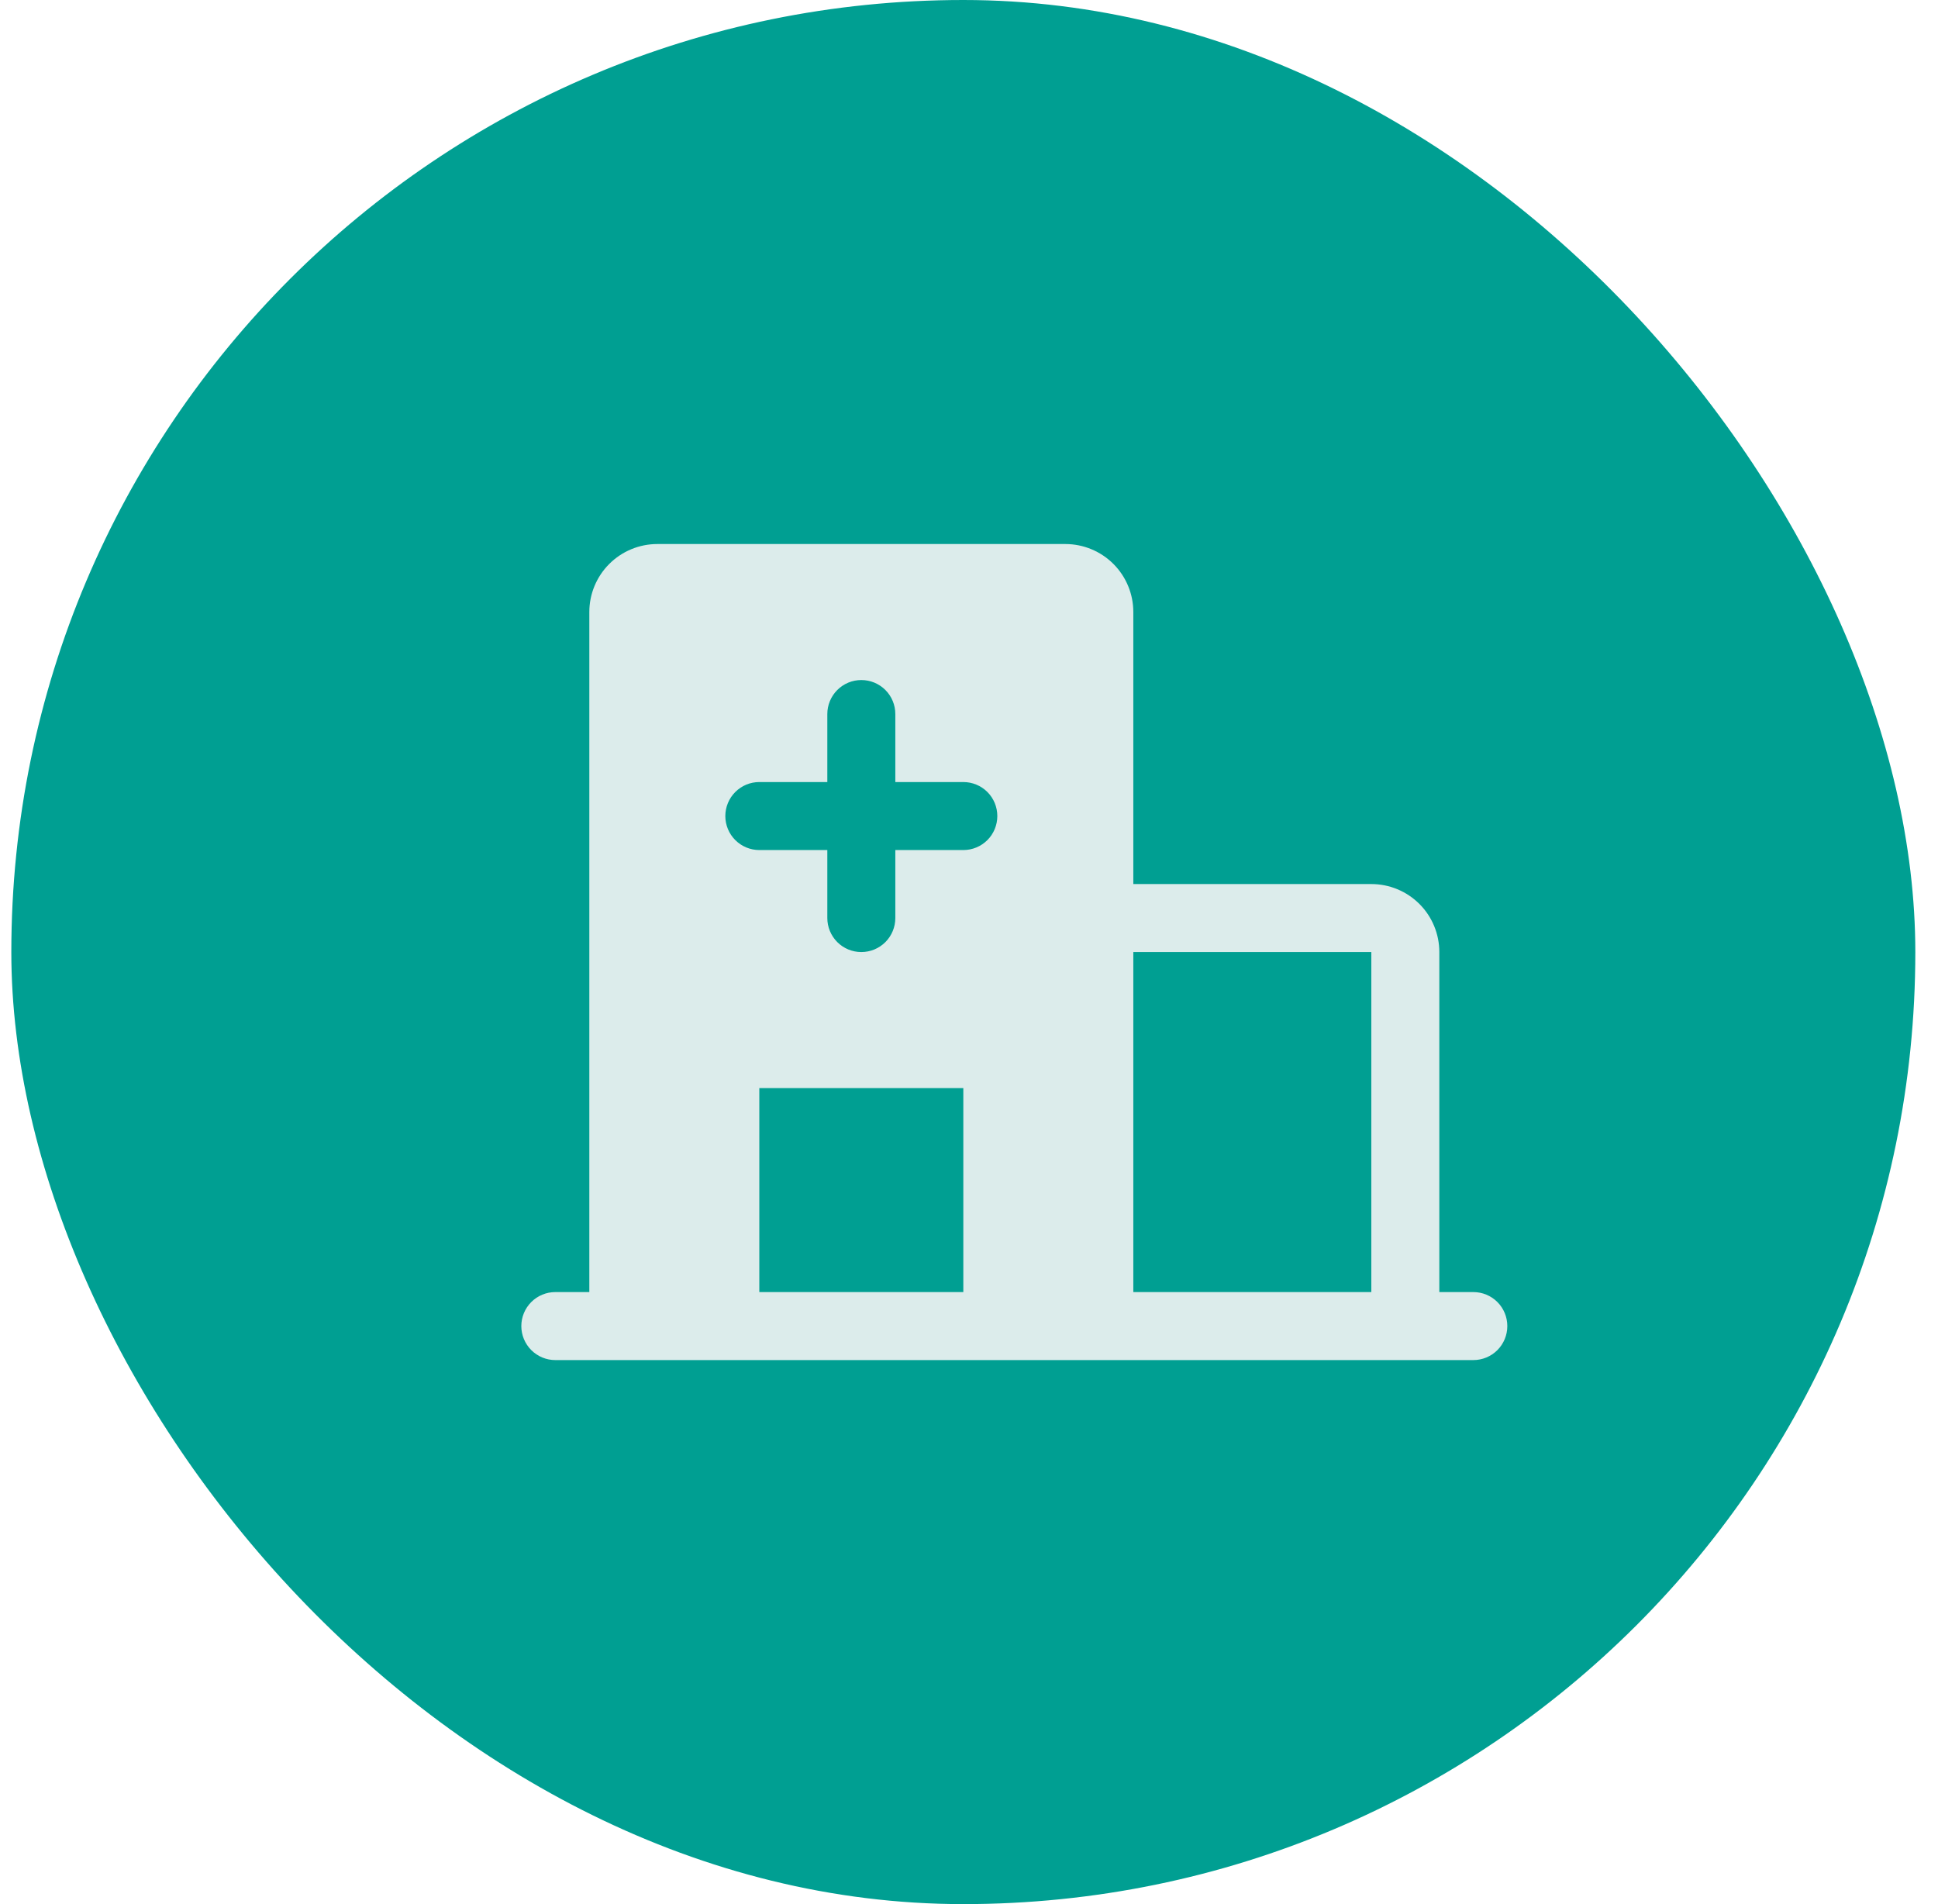
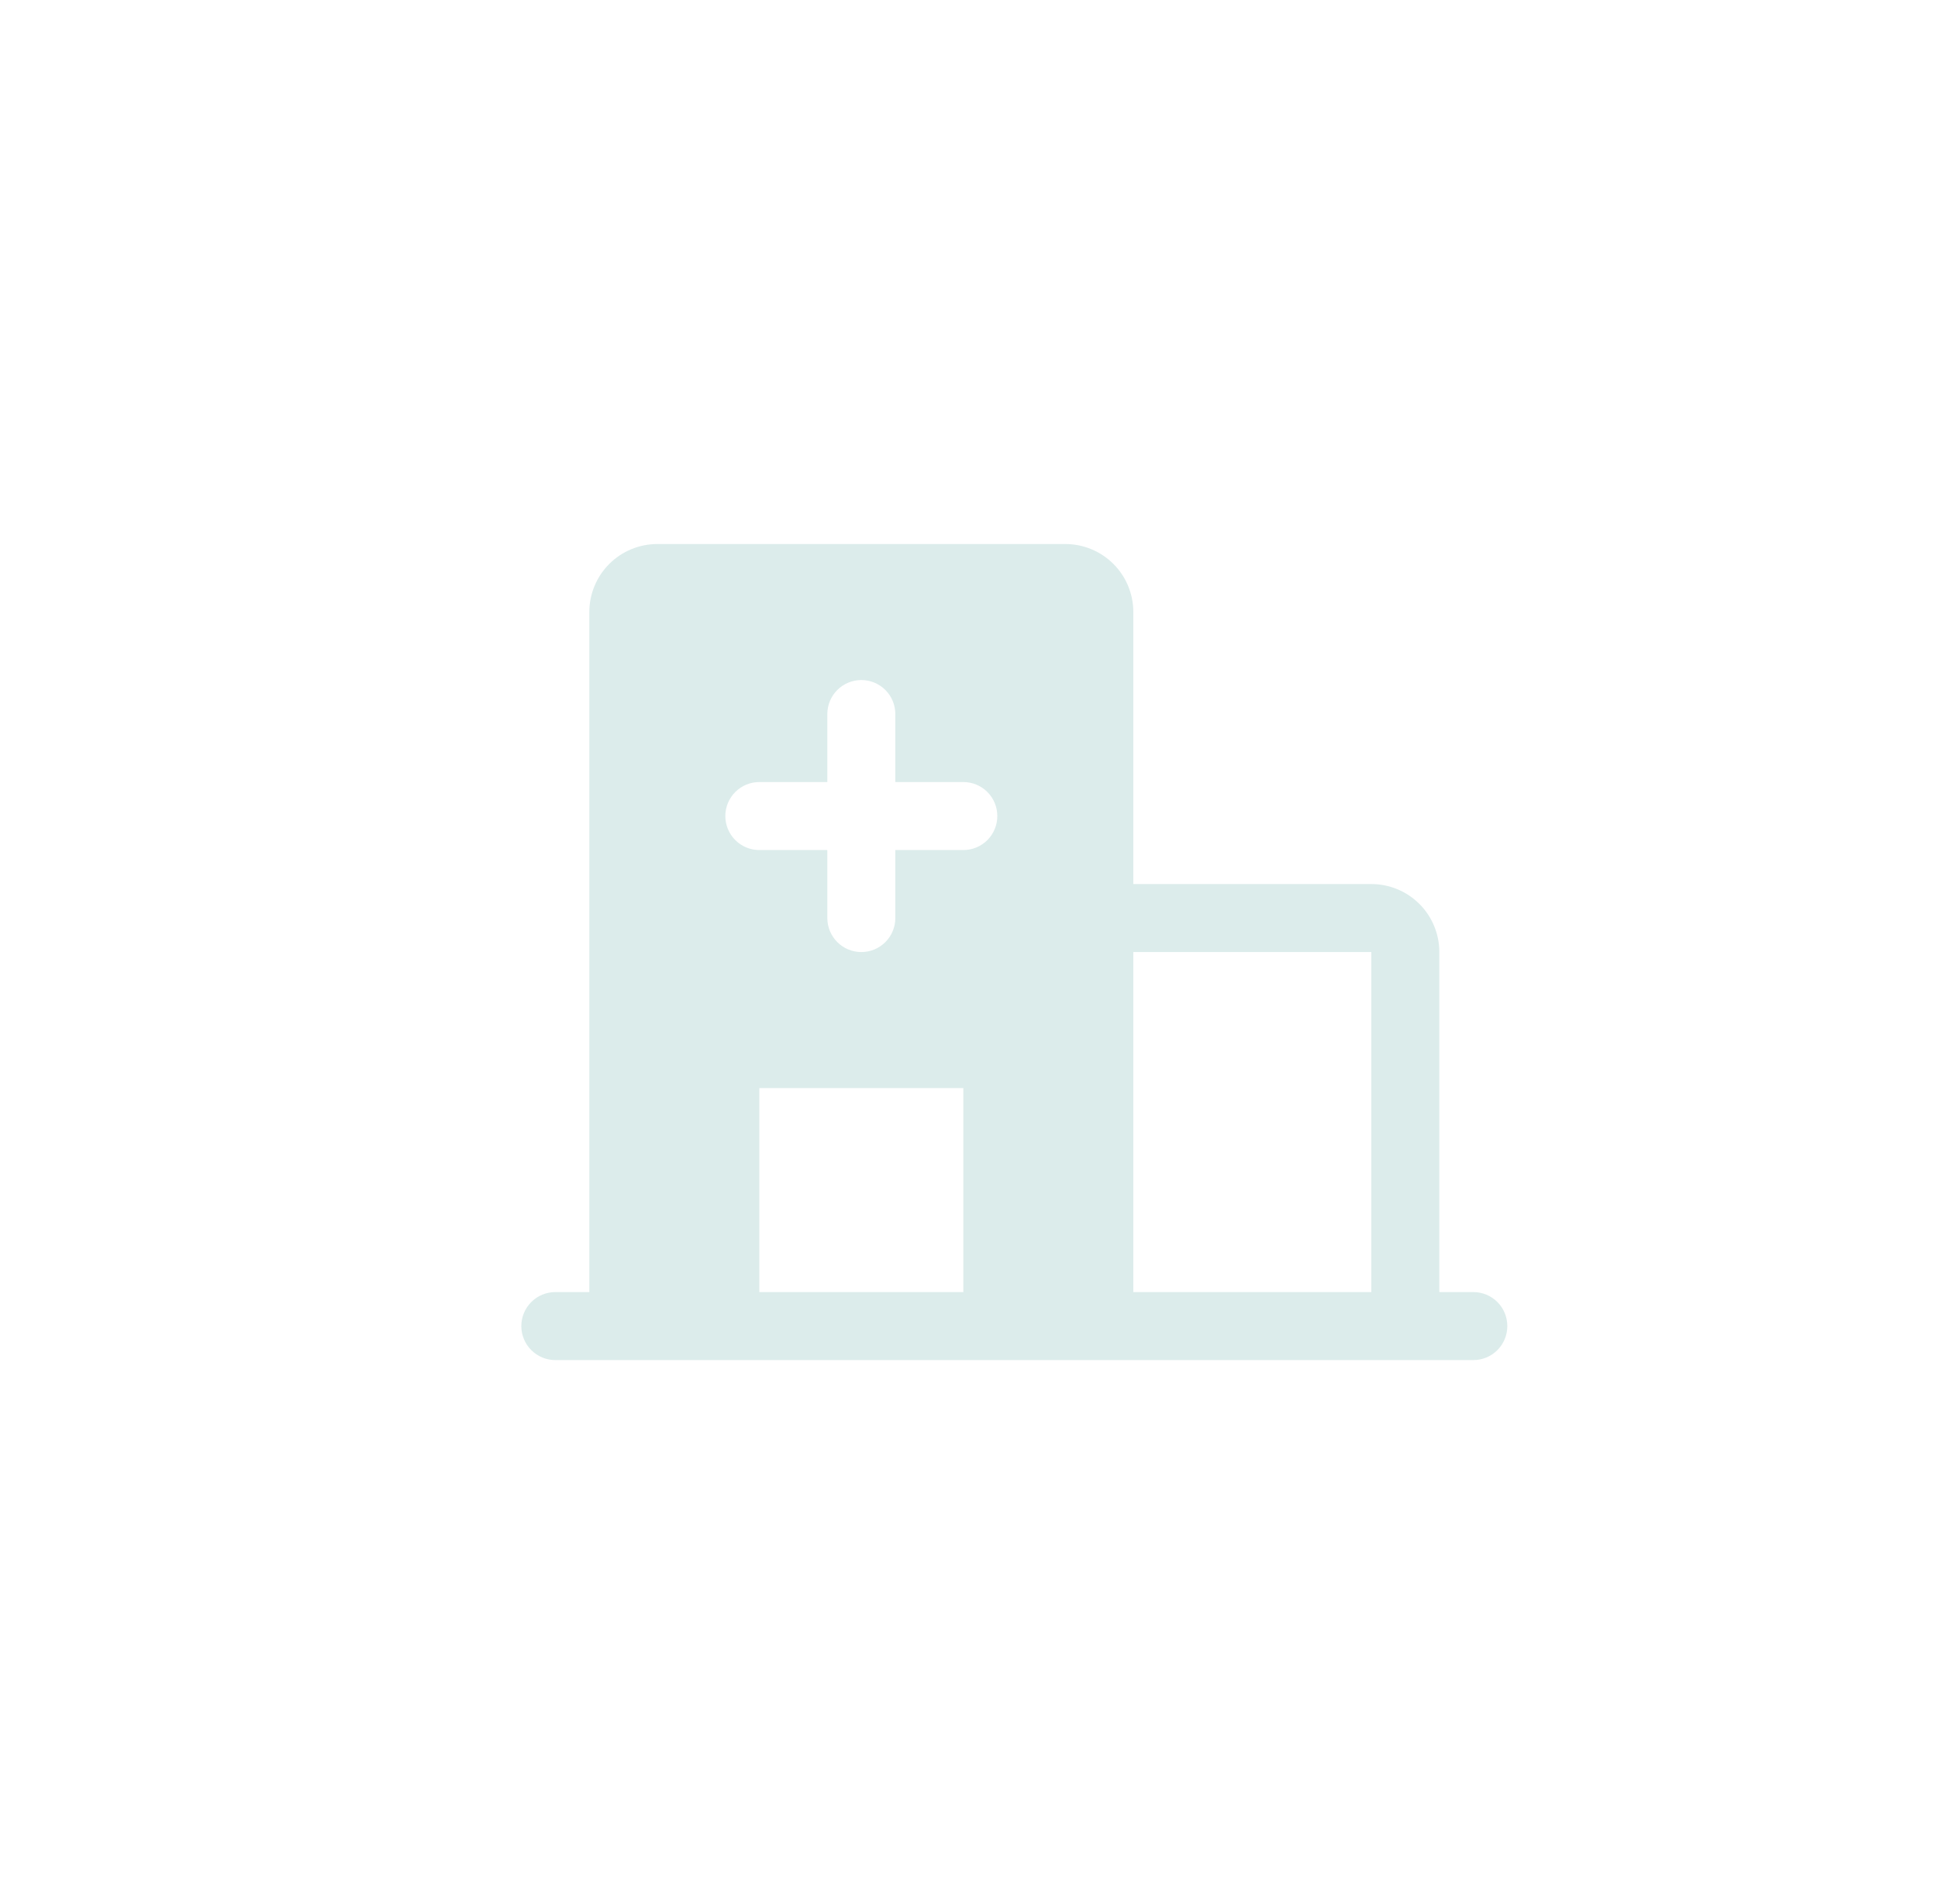
<svg xmlns="http://www.w3.org/2000/svg" width="57" height="56" viewBox="0 0 57 56" fill="none">
-   <rect x="0.333" width="56" height="56" rx="28" fill="#009F92" />
  <path d="M43.333 38H42.333V28C42.333 27.47 42.123 26.961 41.748 26.586C41.373 26.211 40.864 26 40.333 26H33.333V18C33.333 17.47 33.123 16.961 32.748 16.586C32.373 16.211 31.864 16 31.333 16H19.333C18.803 16 18.294 16.211 17.919 16.586C17.544 16.961 17.333 17.47 17.333 18V38H16.333C16.068 38 15.814 38.105 15.626 38.293C15.439 38.48 15.333 38.735 15.333 39C15.333 39.265 15.439 39.52 15.626 39.707C15.814 39.895 16.068 40 16.333 40H43.333C43.599 40 43.853 39.895 44.041 39.707C44.228 39.52 44.333 39.265 44.333 39C44.333 38.735 44.228 38.48 44.041 38.293C43.853 38.105 43.599 38 43.333 38ZM28.333 38H22.333V32H28.333V38ZM28.333 25H26.333V27C26.333 27.265 26.228 27.52 26.041 27.707C25.853 27.895 25.599 28 25.333 28C25.068 28 24.814 27.895 24.626 27.707C24.439 27.52 24.333 27.265 24.333 27V25H22.333C22.068 25 21.814 24.895 21.626 24.707C21.439 24.52 21.333 24.265 21.333 24C21.333 23.735 21.439 23.48 21.626 23.293C21.814 23.105 22.068 23 22.333 23H24.333V21C24.333 20.735 24.439 20.48 24.626 20.293C24.814 20.105 25.068 20 25.333 20C25.599 20 25.853 20.105 26.041 20.293C26.228 20.48 26.333 20.735 26.333 21V23H28.333C28.599 23 28.853 23.105 29.041 23.293C29.228 23.48 29.333 23.735 29.333 24C29.333 24.265 29.228 24.52 29.041 24.707C28.853 24.895 28.599 25 28.333 25ZM40.333 38H33.333V28H40.333V38Z" fill="#DCECEB" />
</svg>